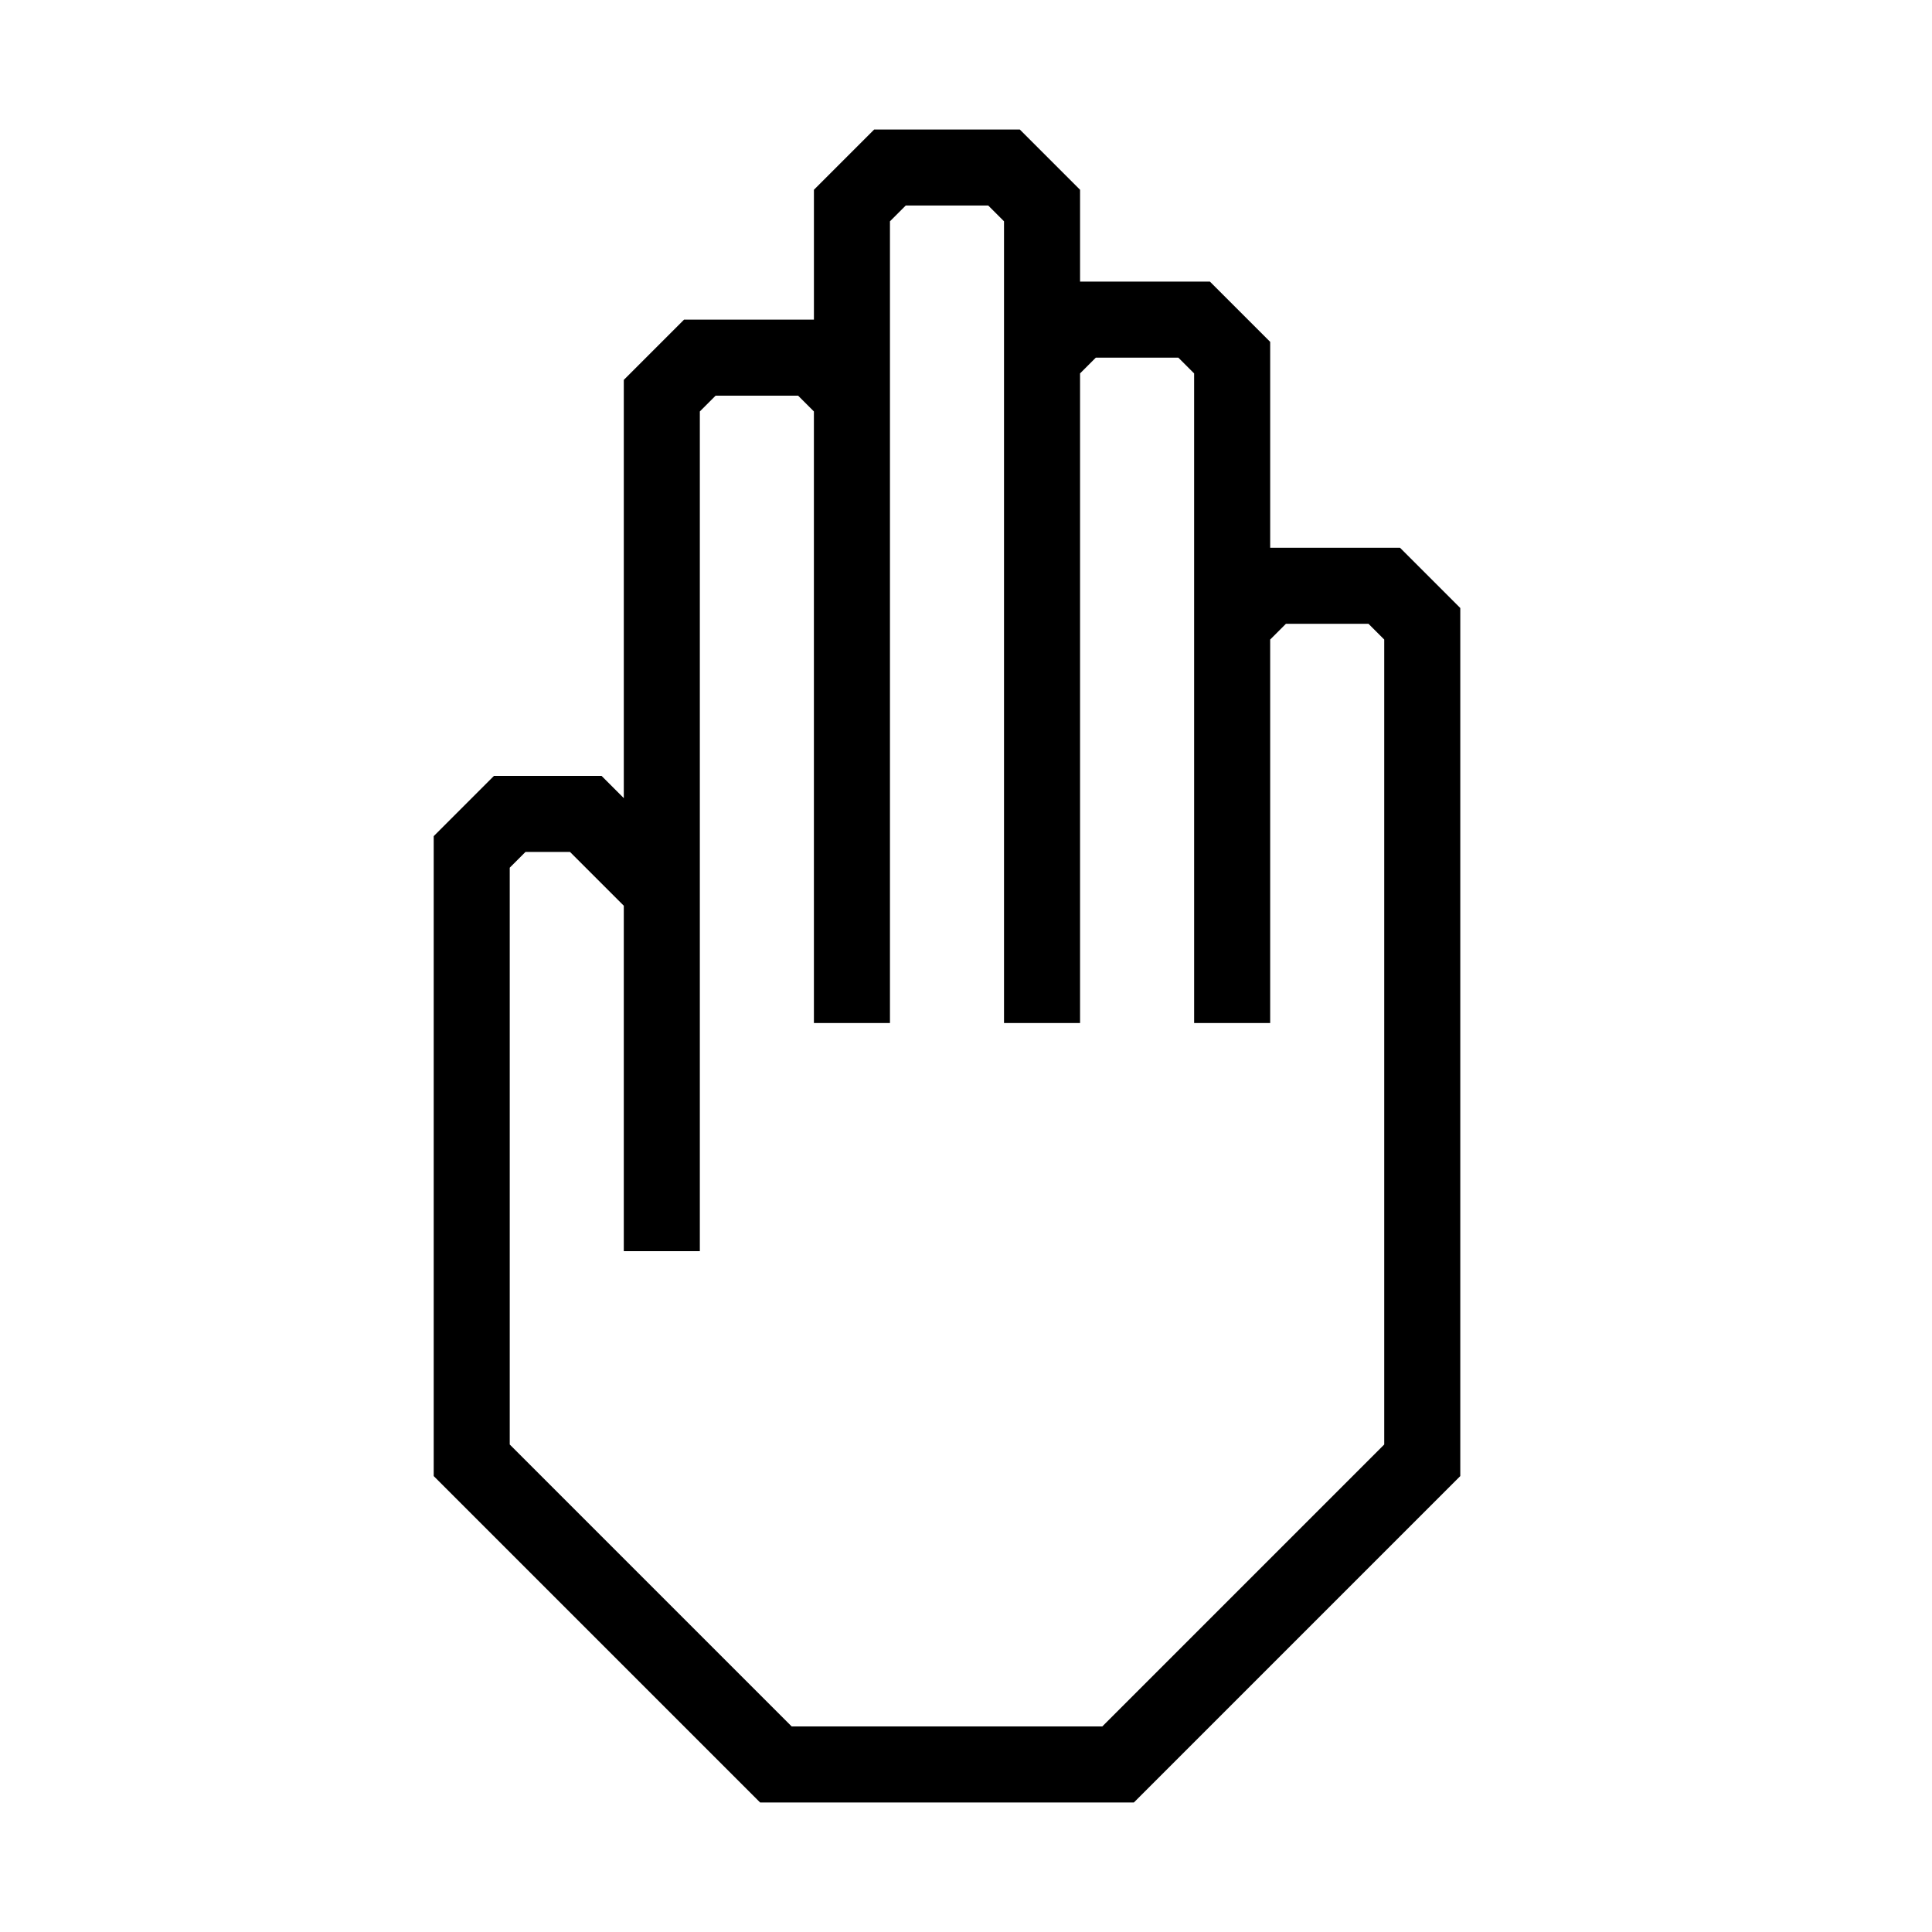
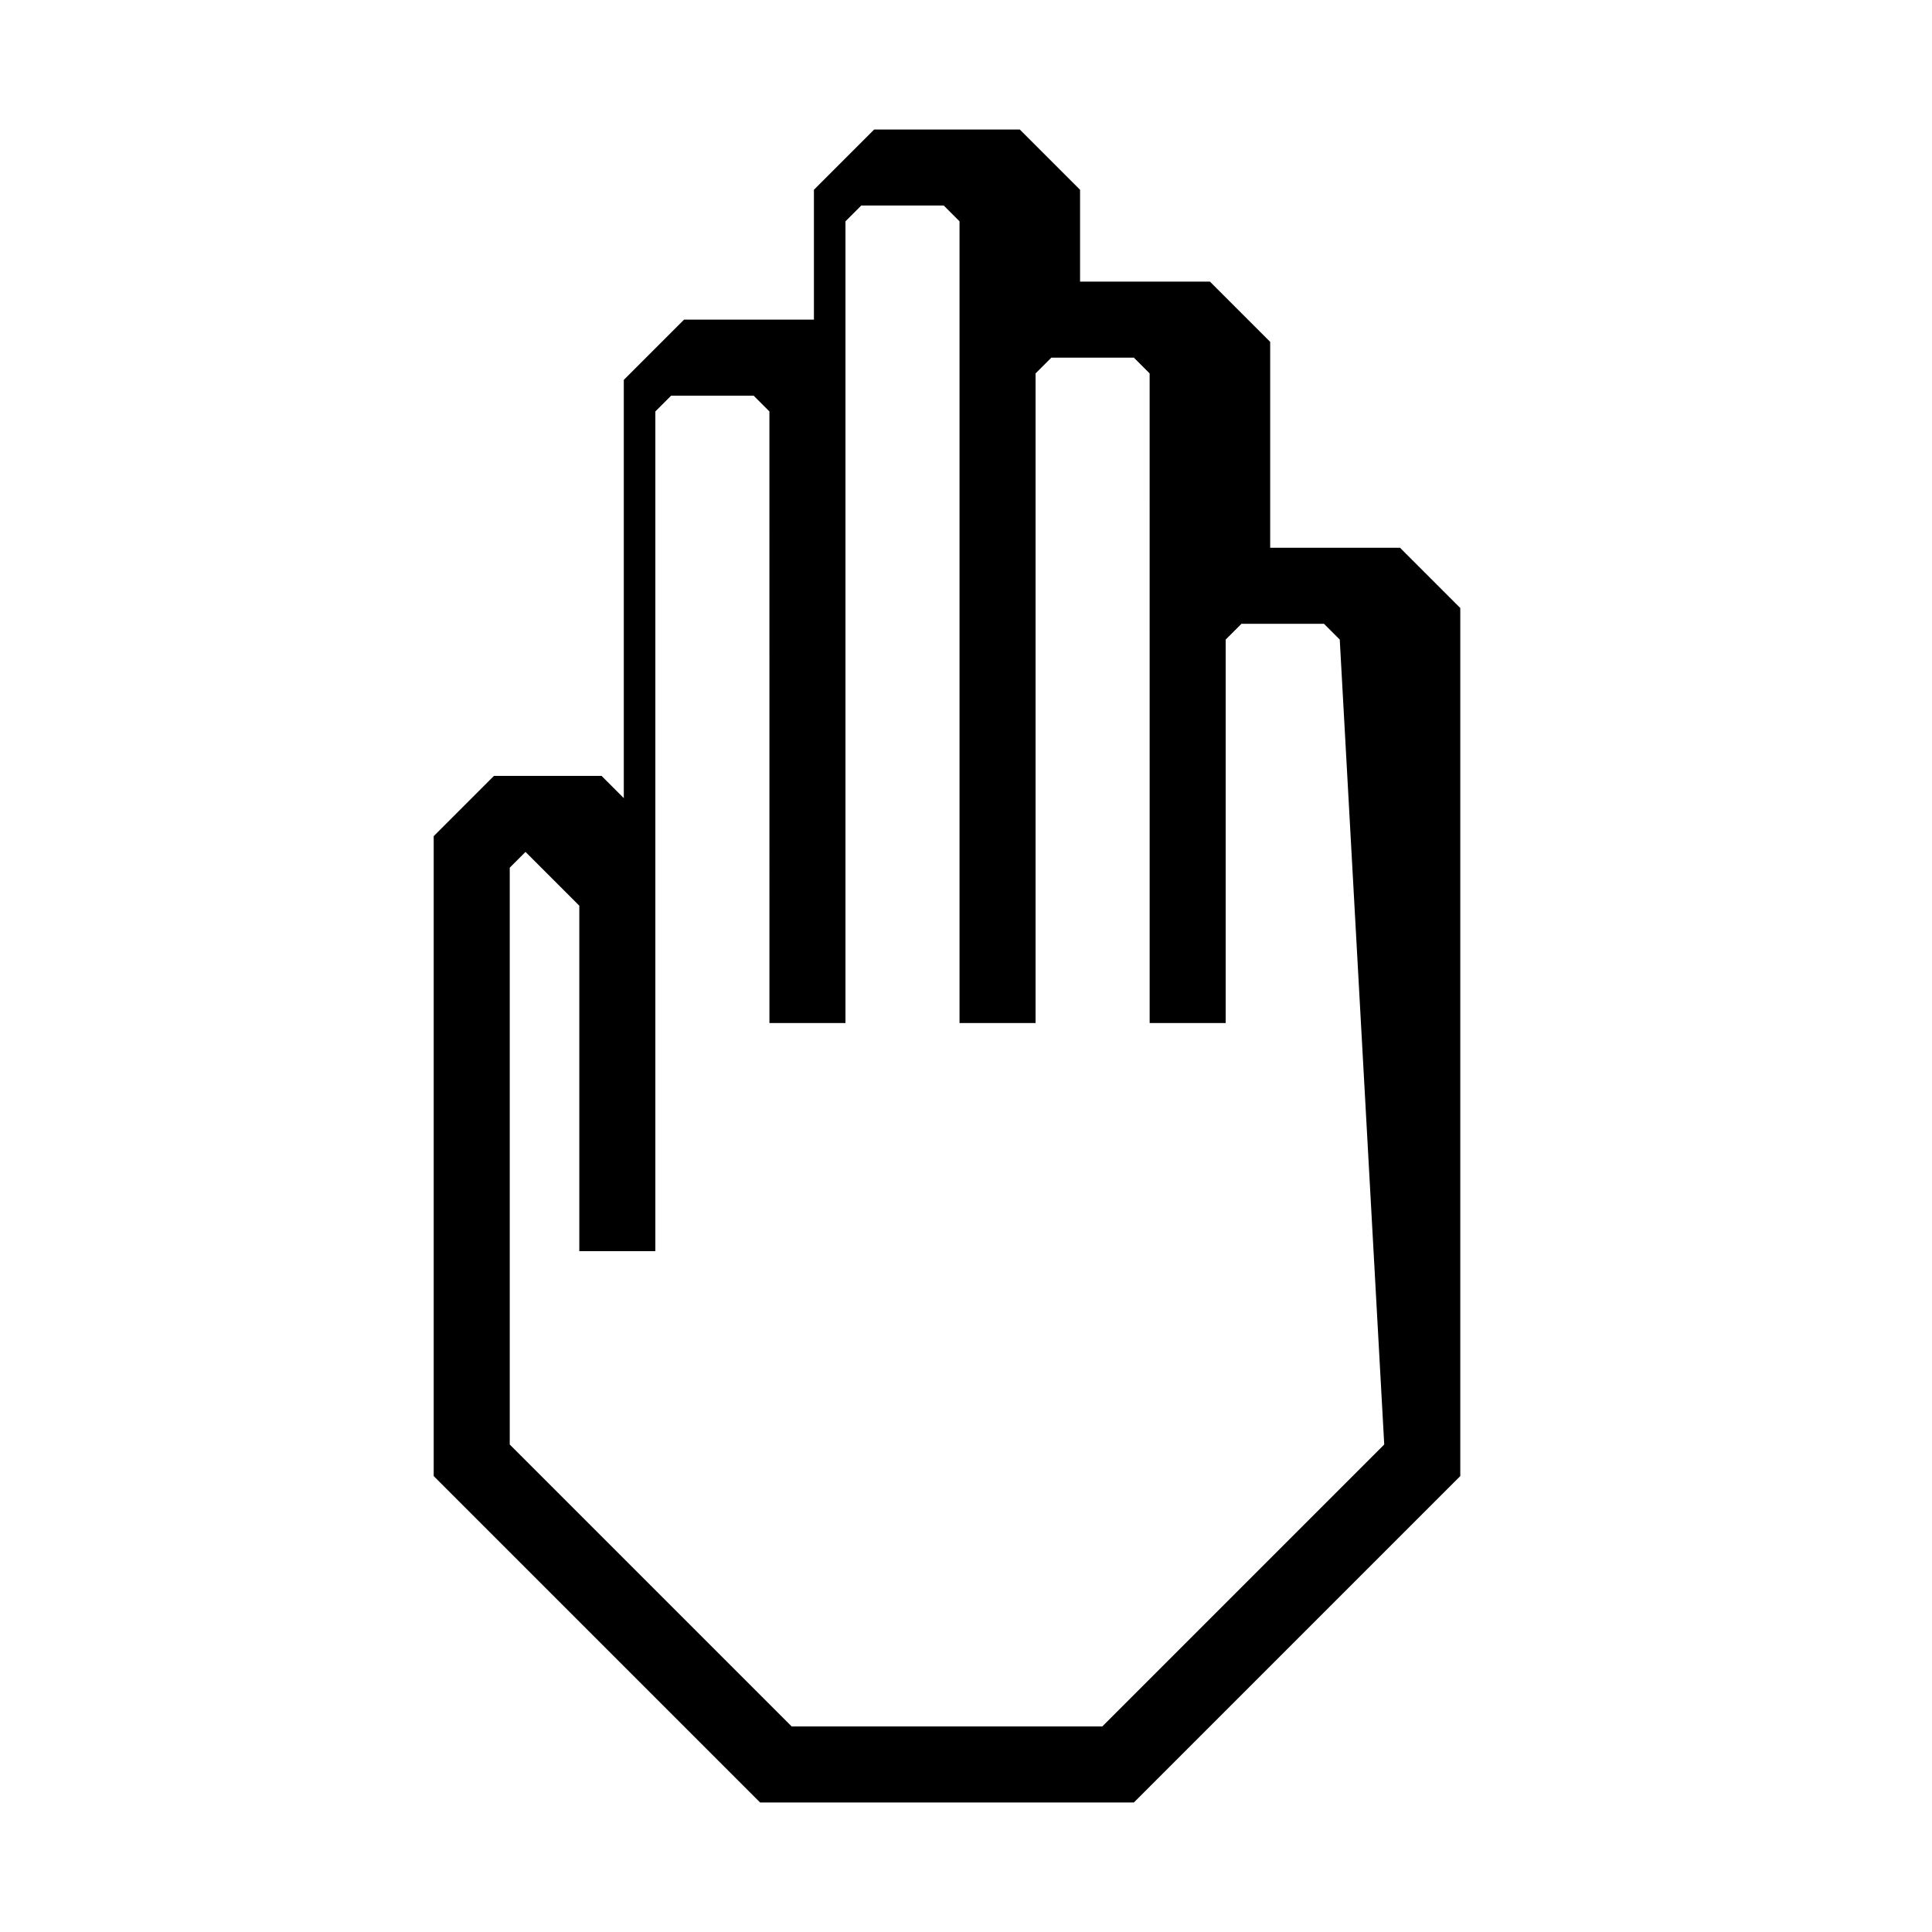
<svg xmlns="http://www.w3.org/2000/svg" fill="#000000" width="800px" height="800px" version="1.1" viewBox="144 144 512 512">
-   <path d="m515.02 289.16h-34.41v-54.562l-15.973-15.969h-34.41v-24.336l-15.969-15.969h-38.594l-15.969 15.969v34.41h-34.41l-15.973 15.973v110.84l-5.894-5.898h-28.516l-15.969 15.973v169.58l86.504 86.504h99.047l86.504-86.504v-230.04zm-4.184 237.65-74.715 74.715h-82.32l-74.715-74.715v-152.86l4.18-4.18h11.789l14.258 14.254v91.543h20.152v-222.53l4.18-4.18h21.867l4.18 4.18 0.004 162.07h20.152v-212.46l4.18-4.18h21.867l4.18 4.18v212.46h20.152v-172.15l4.18-4.18h21.867l4.18 4.18 0.004 172.15h20.152v-101.62l4.18-4.18h21.867l4.18 4.18z" />
+   <path d="m515.02 289.16h-34.41v-54.562l-15.973-15.969h-34.41v-24.336l-15.969-15.969h-38.594l-15.969 15.969v34.41h-34.41l-15.973 15.973v110.84l-5.894-5.898h-28.516l-15.969 15.973v169.58l86.504 86.504h99.047l86.504-86.504v-230.04zm-4.184 237.65-74.715 74.715h-82.32l-74.715-74.715v-152.86l4.18-4.18l14.258 14.254v91.543h20.152v-222.53l4.18-4.18h21.867l4.18 4.18 0.004 162.07h20.152v-212.46l4.18-4.18h21.867l4.18 4.18v212.46h20.152v-172.15l4.18-4.18h21.867l4.18 4.18 0.004 172.15h20.152v-101.62l4.18-4.18h21.867l4.18 4.18z" />
</svg>